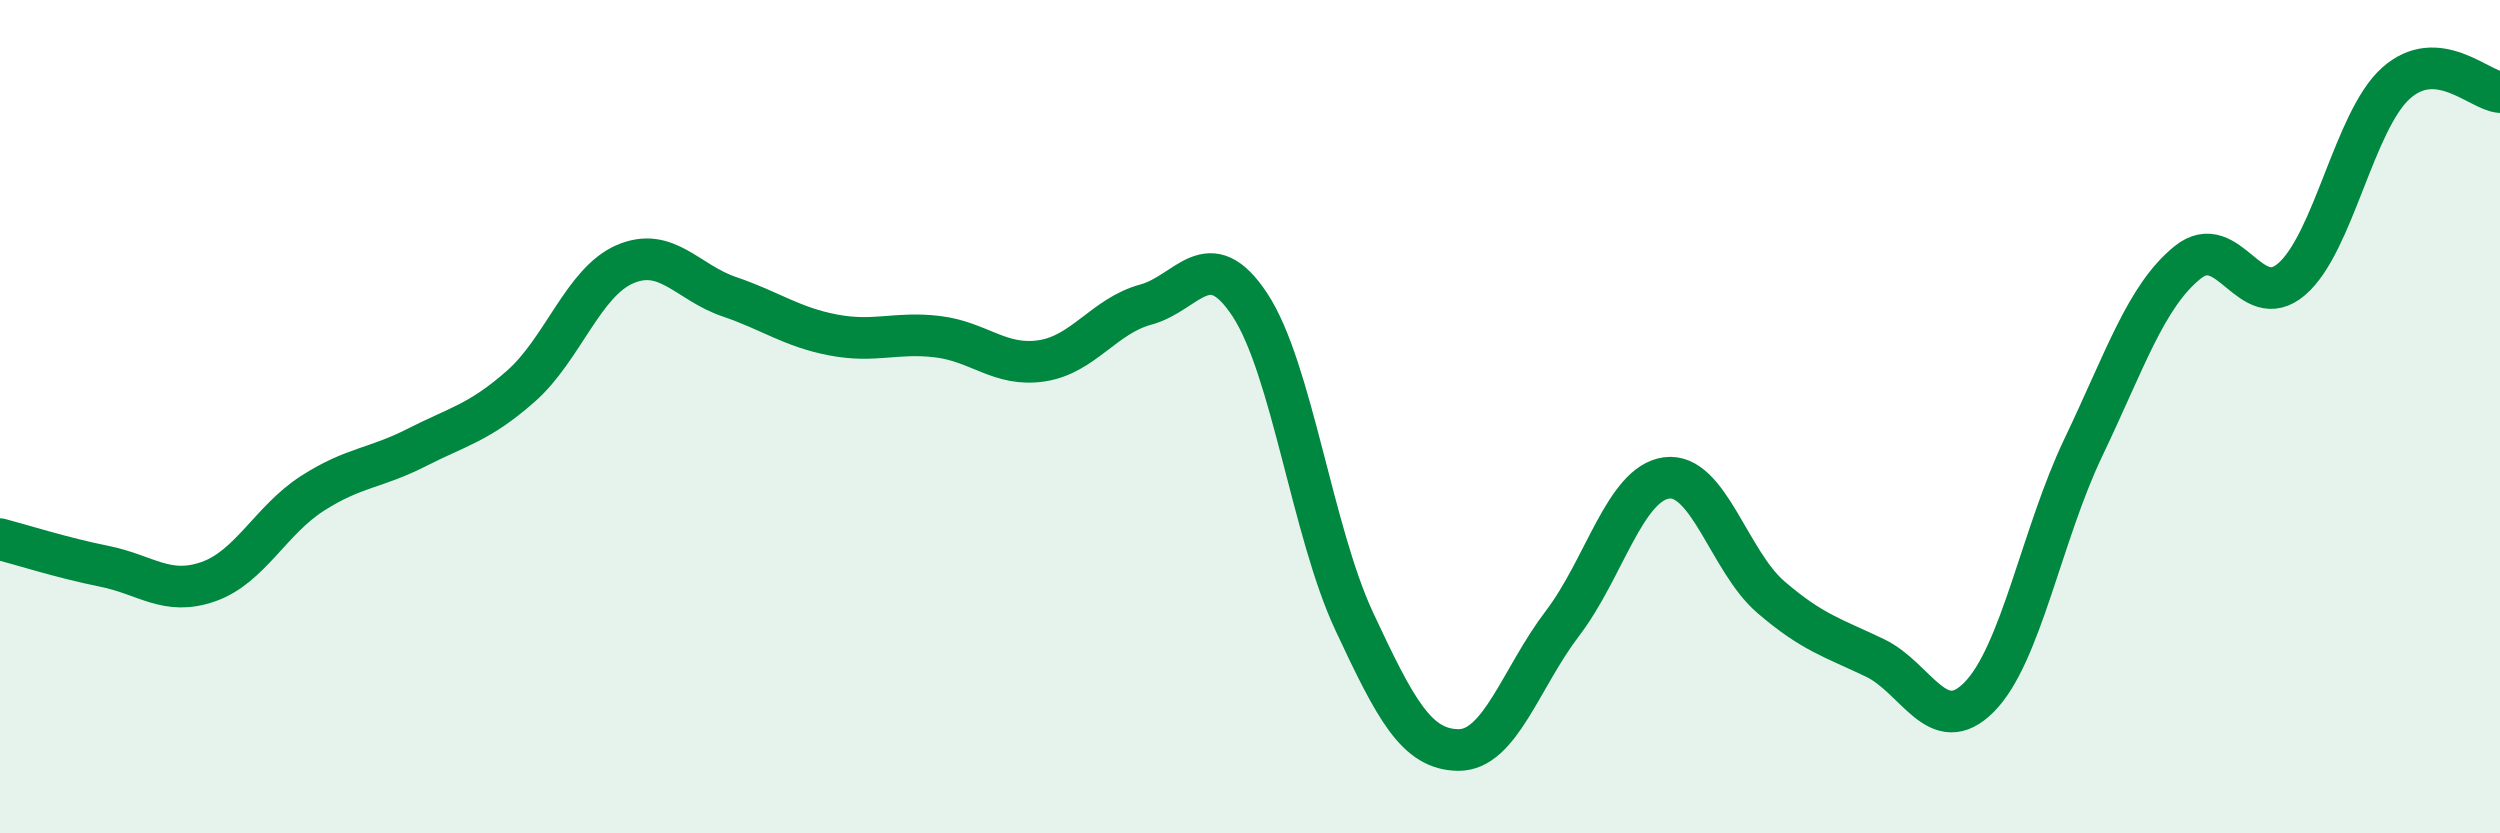
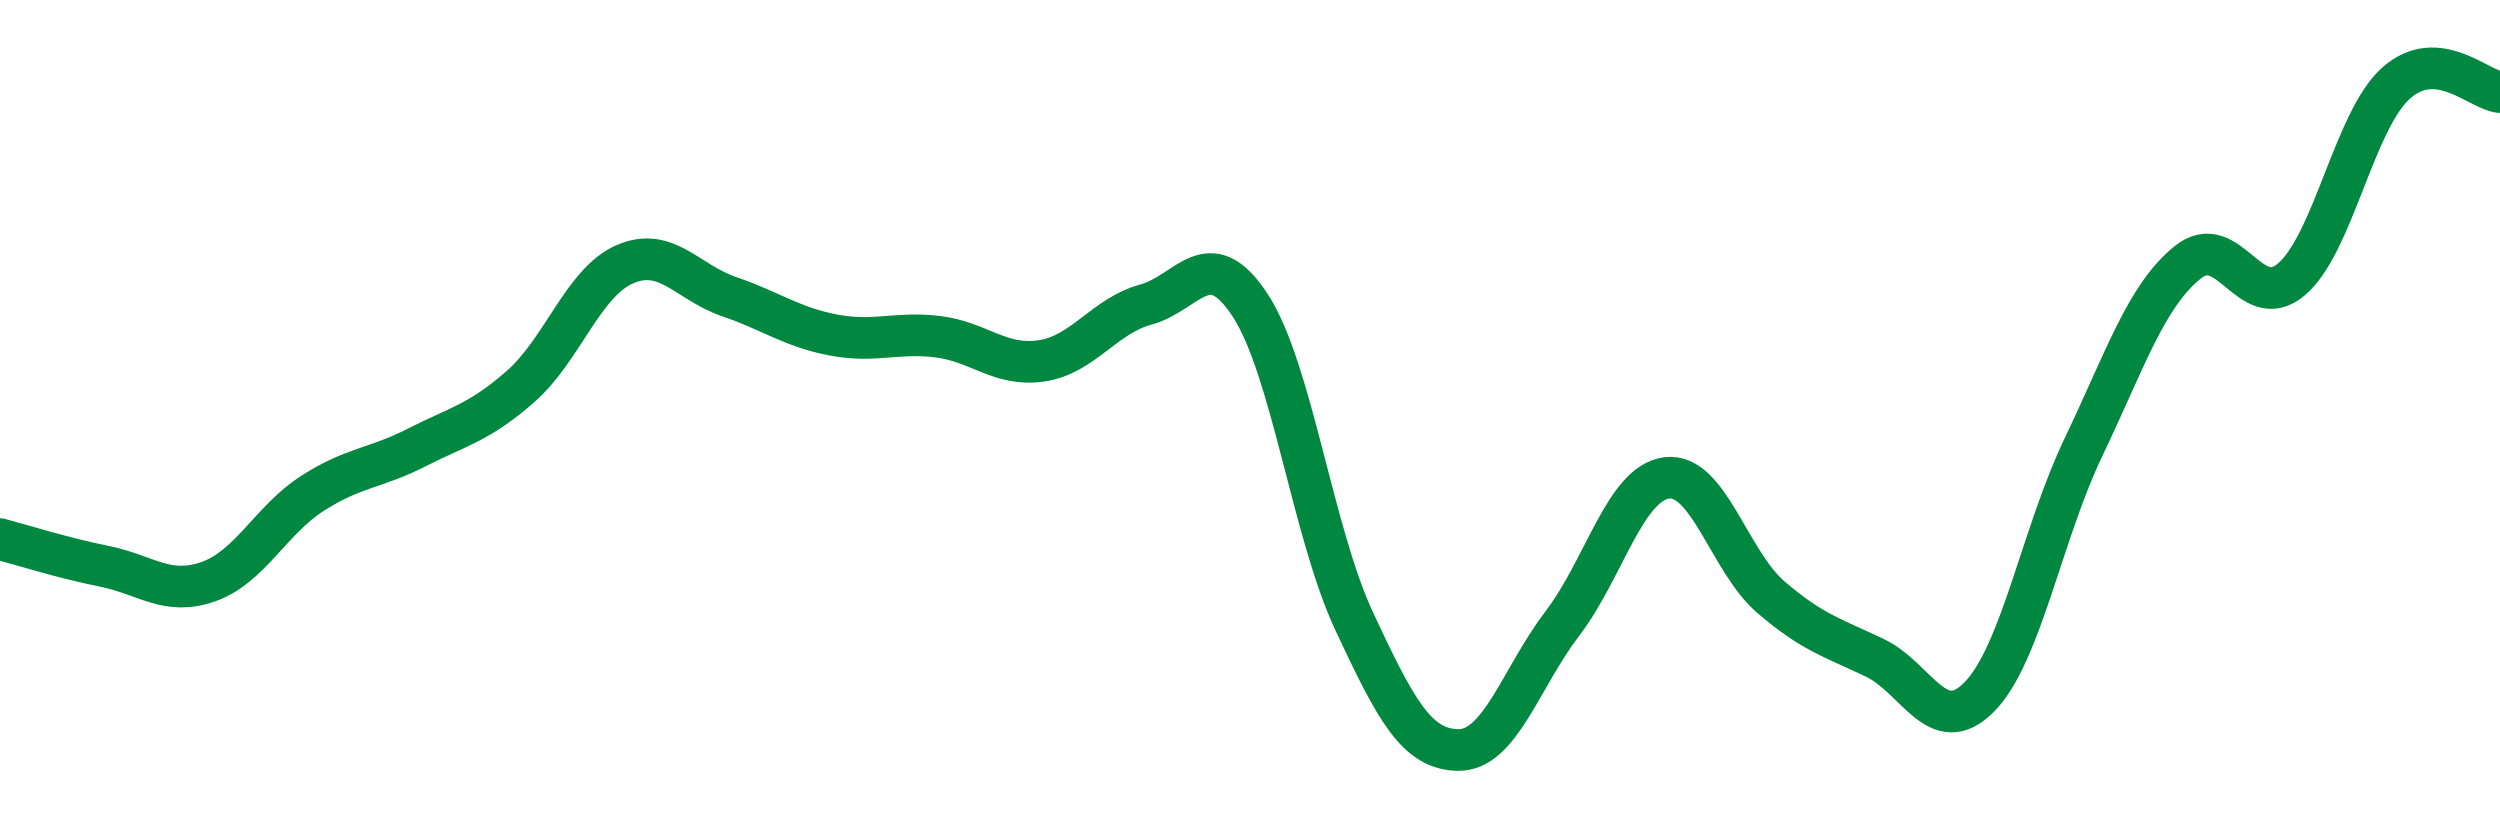
<svg xmlns="http://www.w3.org/2000/svg" width="60" height="20" viewBox="0 0 60 20">
-   <path d="M 0,12.94 C 0.5,13.07 1.5,13.39 2.5,13.59 C 3.5,13.79 4,14.31 5,13.96 C 6,13.61 6.5,12.48 7.5,11.84 C 8.5,11.2 9,11.25 10,10.74 C 11,10.23 11.5,10.15 12.5,9.27 C 13.5,8.39 14,6.77 15,6.34 C 16,5.91 16.5,6.78 17.5,7.12 C 18.5,7.46 19,7.85 20,8.04 C 21,8.23 21.5,7.96 22.5,8.08 C 23.5,8.2 24,8.81 25,8.66 C 26,8.51 26.5,7.58 27.5,7.31 C 28.5,7.04 29,5.8 30,7.32 C 31,8.84 31.5,12.77 32.5,14.91 C 33.5,17.05 34,17.99 35,18 C 36,18.01 36.5,16.27 37.5,14.96 C 38.5,13.65 39,11.6 40,11.47 C 41,11.34 41.5,13.47 42.5,14.33 C 43.5,15.19 44,15.31 45,15.79 C 46,16.27 46.5,17.74 47.5,16.73 C 48.5,15.72 49,12.83 50,10.74 C 51,8.65 51.5,7.11 52.5,6.3 C 53.5,5.49 54,7.56 55,6.7 C 56,5.84 56.5,2.9 57.5,2 C 58.5,1.1 59.5,2.17 60,2.21L60 20L0 20Z" fill="#008740" opacity="0.1" stroke-linecap="round" stroke-linejoin="round" />
  <path d="M 0,12.94 C 0.5,13.07 1.5,13.39 2.5,13.59 C 3.5,13.79 4,14.31 5,13.96 C 6,13.61 6.5,12.48 7.5,11.84 C 8.5,11.2 9,11.25 10,10.74 C 11,10.23 11.5,10.15 12.5,9.27 C 13.5,8.39 14,6.77 15,6.34 C 16,5.91 16.5,6.78 17.5,7.12 C 18.5,7.46 19,7.85 20,8.04 C 21,8.23 21.5,7.96 22.5,8.08 C 23.5,8.2 24,8.81 25,8.66 C 26,8.51 26.5,7.58 27.5,7.31 C 28.5,7.04 29,5.8 30,7.32 C 31,8.84 31.5,12.77 32.5,14.91 C 33.5,17.05 34,17.99 35,18 C 36,18.01 36.5,16.27 37.5,14.96 C 38.5,13.65 39,11.6 40,11.47 C 41,11.34 41.5,13.47 42.5,14.33 C 43.5,15.19 44,15.31 45,15.79 C 46,16.27 46.5,17.74 47.5,16.73 C 48.5,15.72 49,12.83 50,10.74 C 51,8.65 51.5,7.11 52.5,6.3 C 53.5,5.49 54,7.56 55,6.7 C 56,5.84 56.5,2.9 57.5,2 C 58.5,1.1 59.5,2.17 60,2.21" stroke="#008740" stroke-width="1" fill="none" stroke-linecap="round" stroke-linejoin="round" />
</svg>